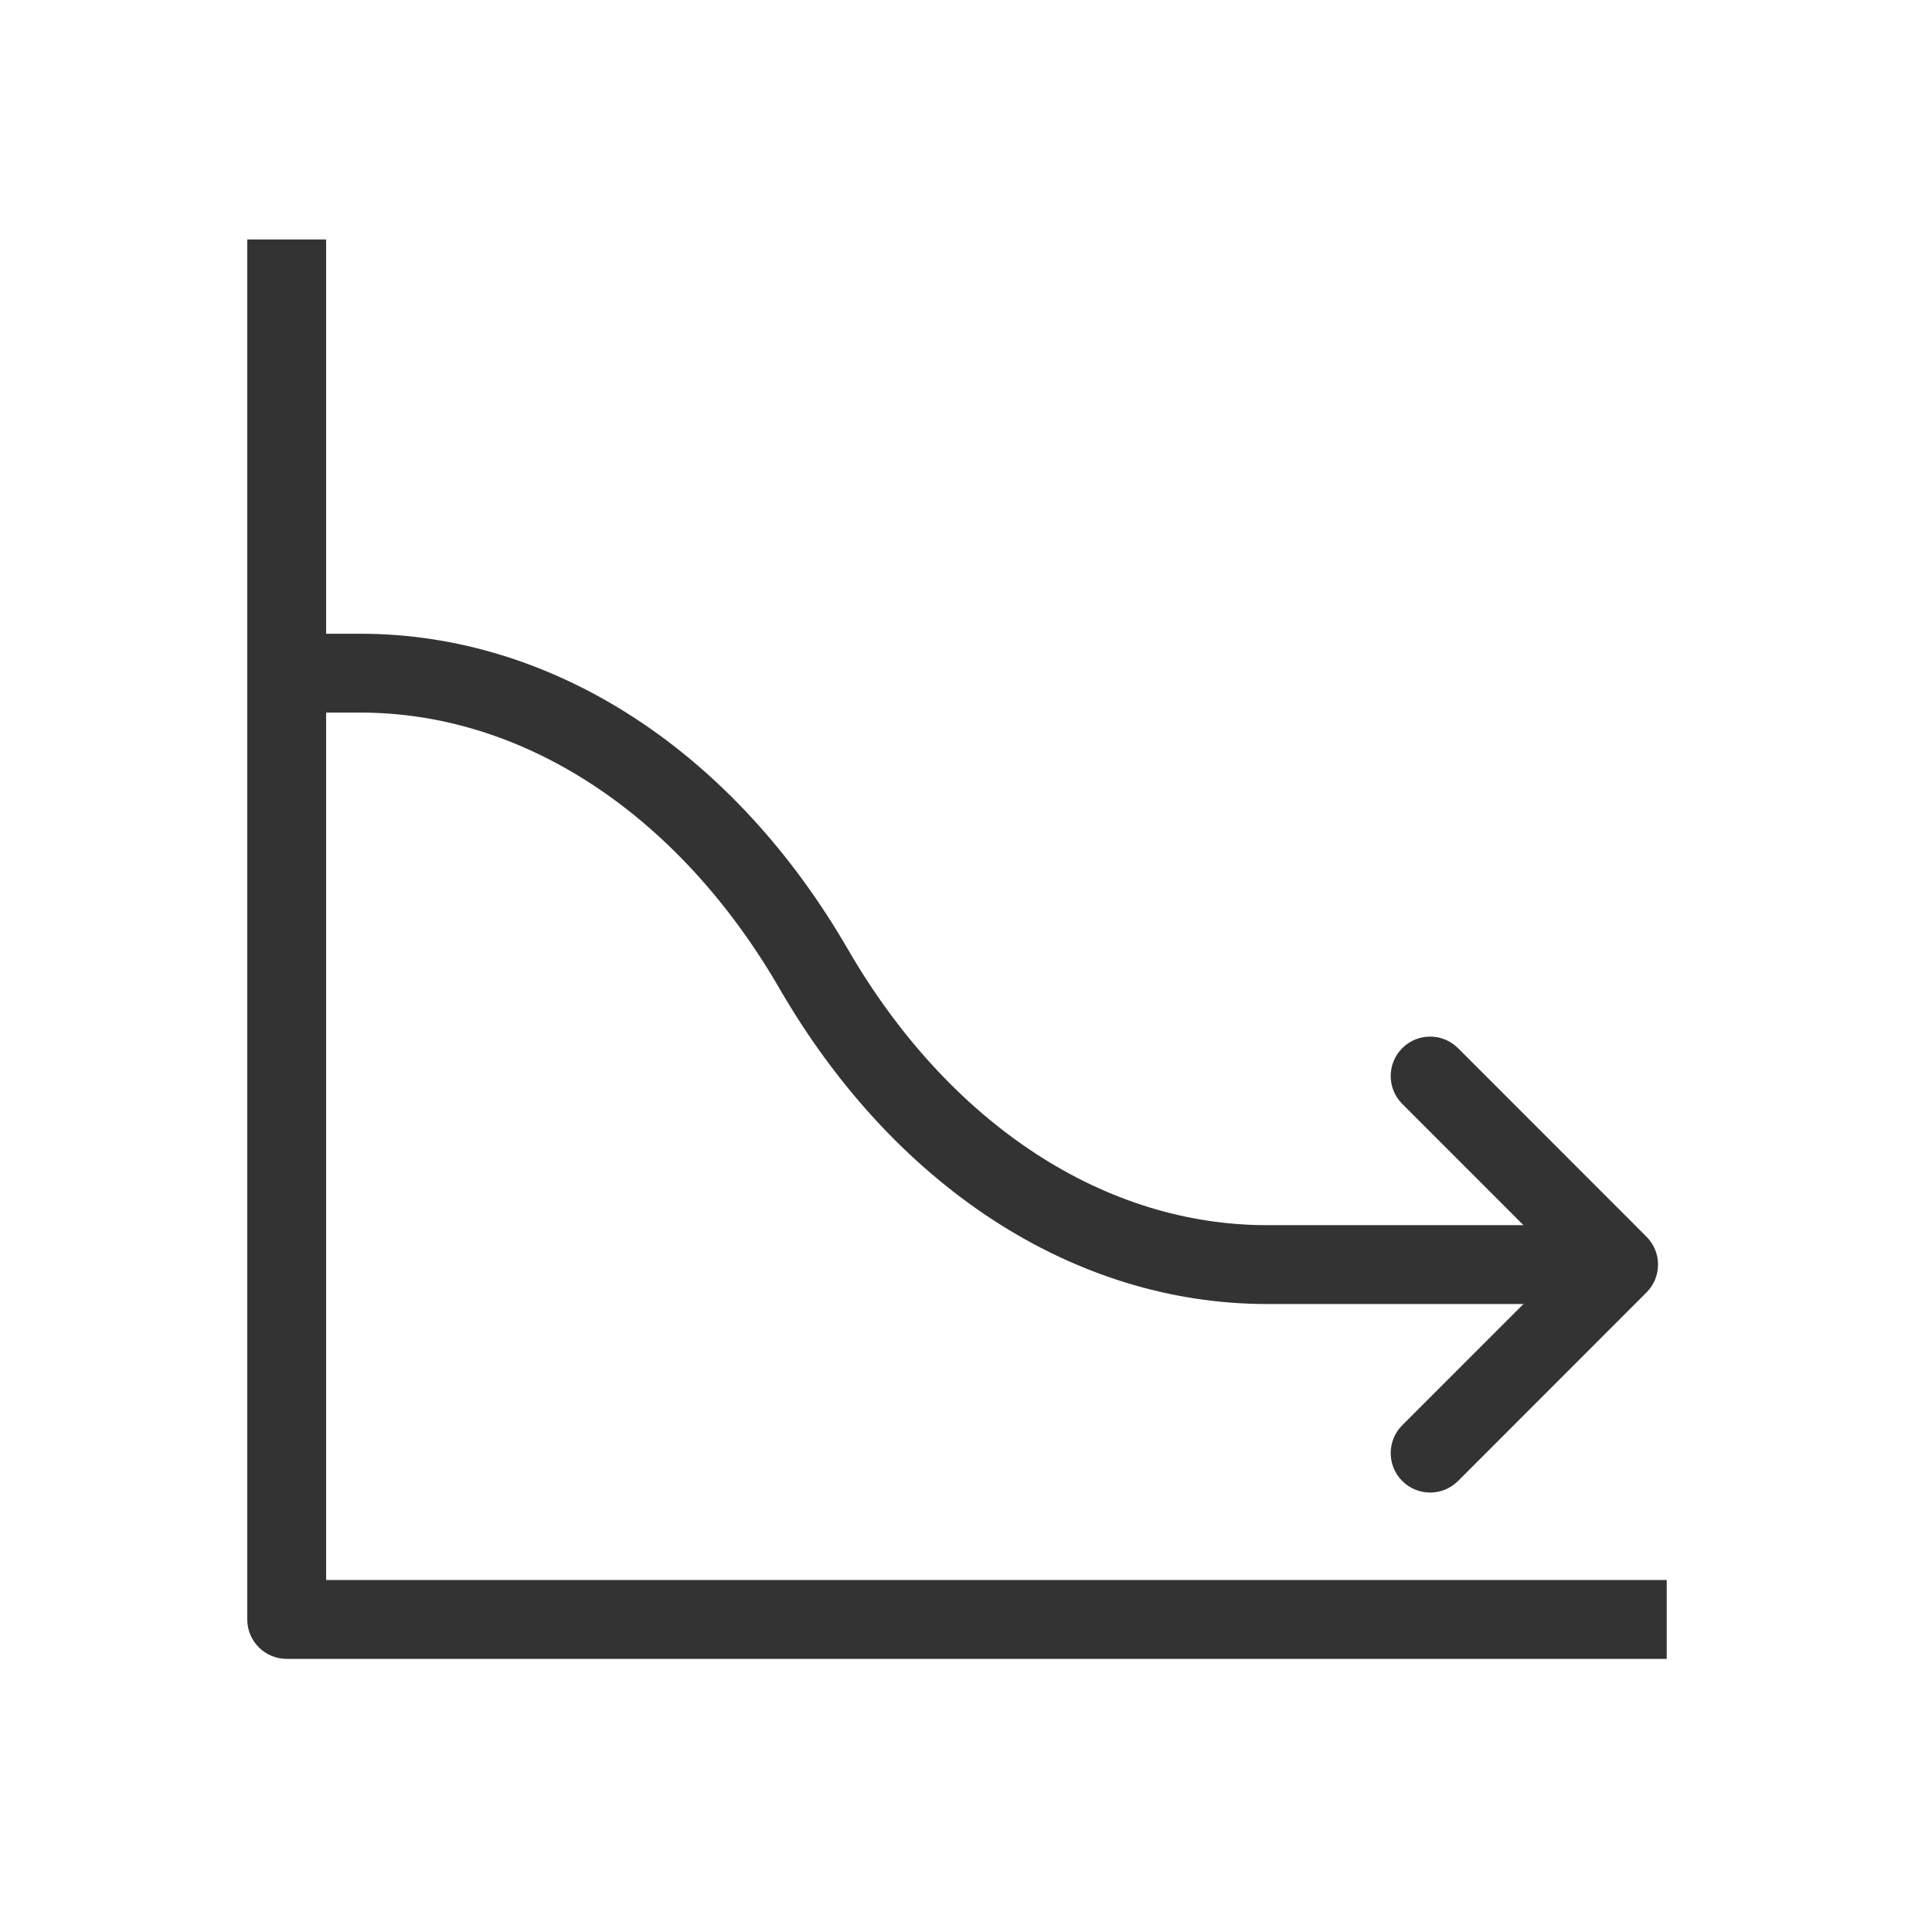
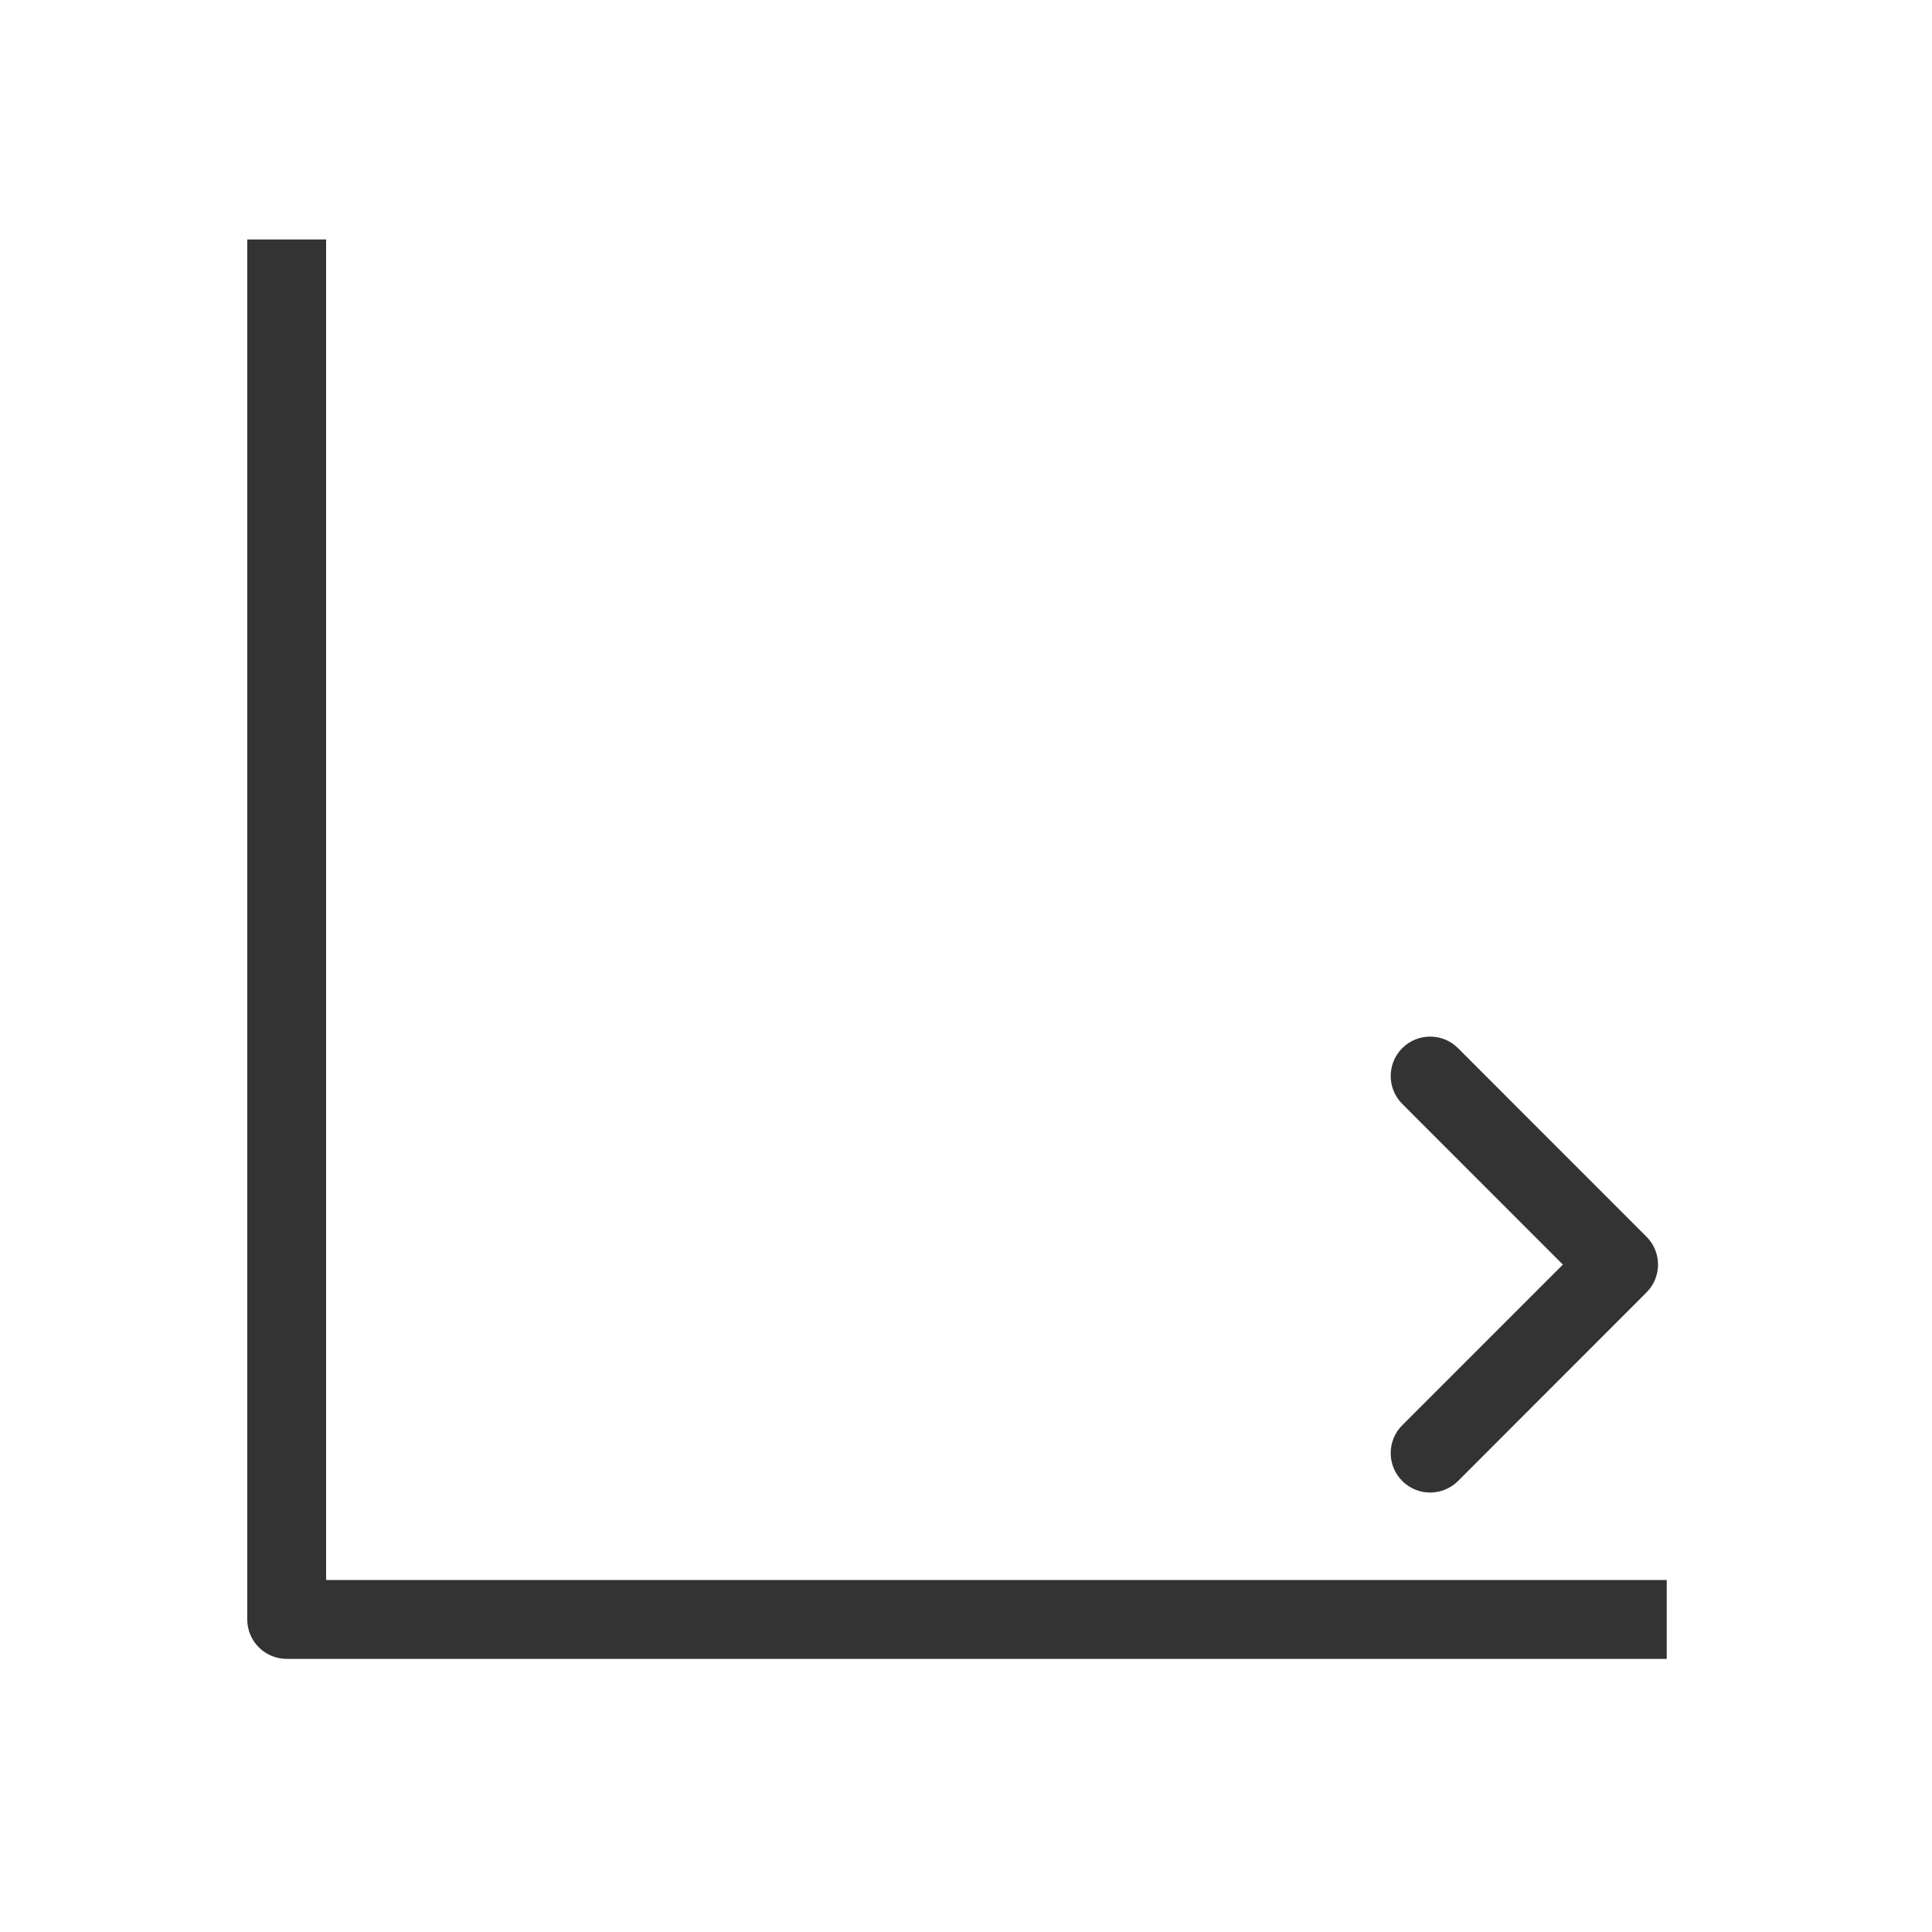
<svg xmlns="http://www.w3.org/2000/svg" width="49" height="49" viewBox="0 0 49 49" fill="none">
  <g clip-path="url(#clip0_1049_390)">
    <path fill-rule="evenodd" clip-rule="evenodd" d="M8.271 6.073V40.073H42.272V42.073H7.271C6.719 42.073 6.271 41.625 6.271 41.073V6.073H8.271Z" fill="#333333" />
-     <path fill-rule="evenodd" clip-rule="evenodd" d="M6.271 17.073C6.271 16.52 6.719 16.073 7.271 16.073H9.143C11.574 16.073 13.956 16.814 16.1 18.213C18.241 19.61 20.084 21.622 21.502 24.072C22.785 26.287 24.421 28.054 26.267 29.258C28.11 30.461 30.116 31.073 32.131 31.073H39.772C40.324 31.073 40.772 31.52 40.772 32.073C40.772 32.625 40.324 33.073 39.772 33.073H32.131C29.7 33.073 27.318 32.332 25.174 30.933C23.033 29.536 21.19 27.524 19.771 25.074C18.489 22.859 16.853 21.092 15.007 19.888C13.164 18.685 11.158 18.073 9.143 18.073H7.271C6.719 18.073 6.271 17.625 6.271 17.073Z" fill="#333333" />
    <path fill-rule="evenodd" clip-rule="evenodd" d="M35.565 26.583C35.955 26.193 36.588 26.193 36.979 26.584L41.759 31.366C42.149 31.756 42.149 32.389 41.759 32.779L36.979 37.562C36.588 37.952 35.955 37.952 35.565 37.562C35.174 37.171 35.174 36.538 35.564 36.148L39.638 32.073L35.564 27.997C35.174 27.607 35.174 26.974 35.565 26.583Z" fill="#333333" />
  </g>
  <defs>
    <clipPath id="clip0_1049_390">
      <rect width="48" height="48" fill="white" transform="translate(0.271 0.073)" />
    </clipPath>
  </defs>
</svg>